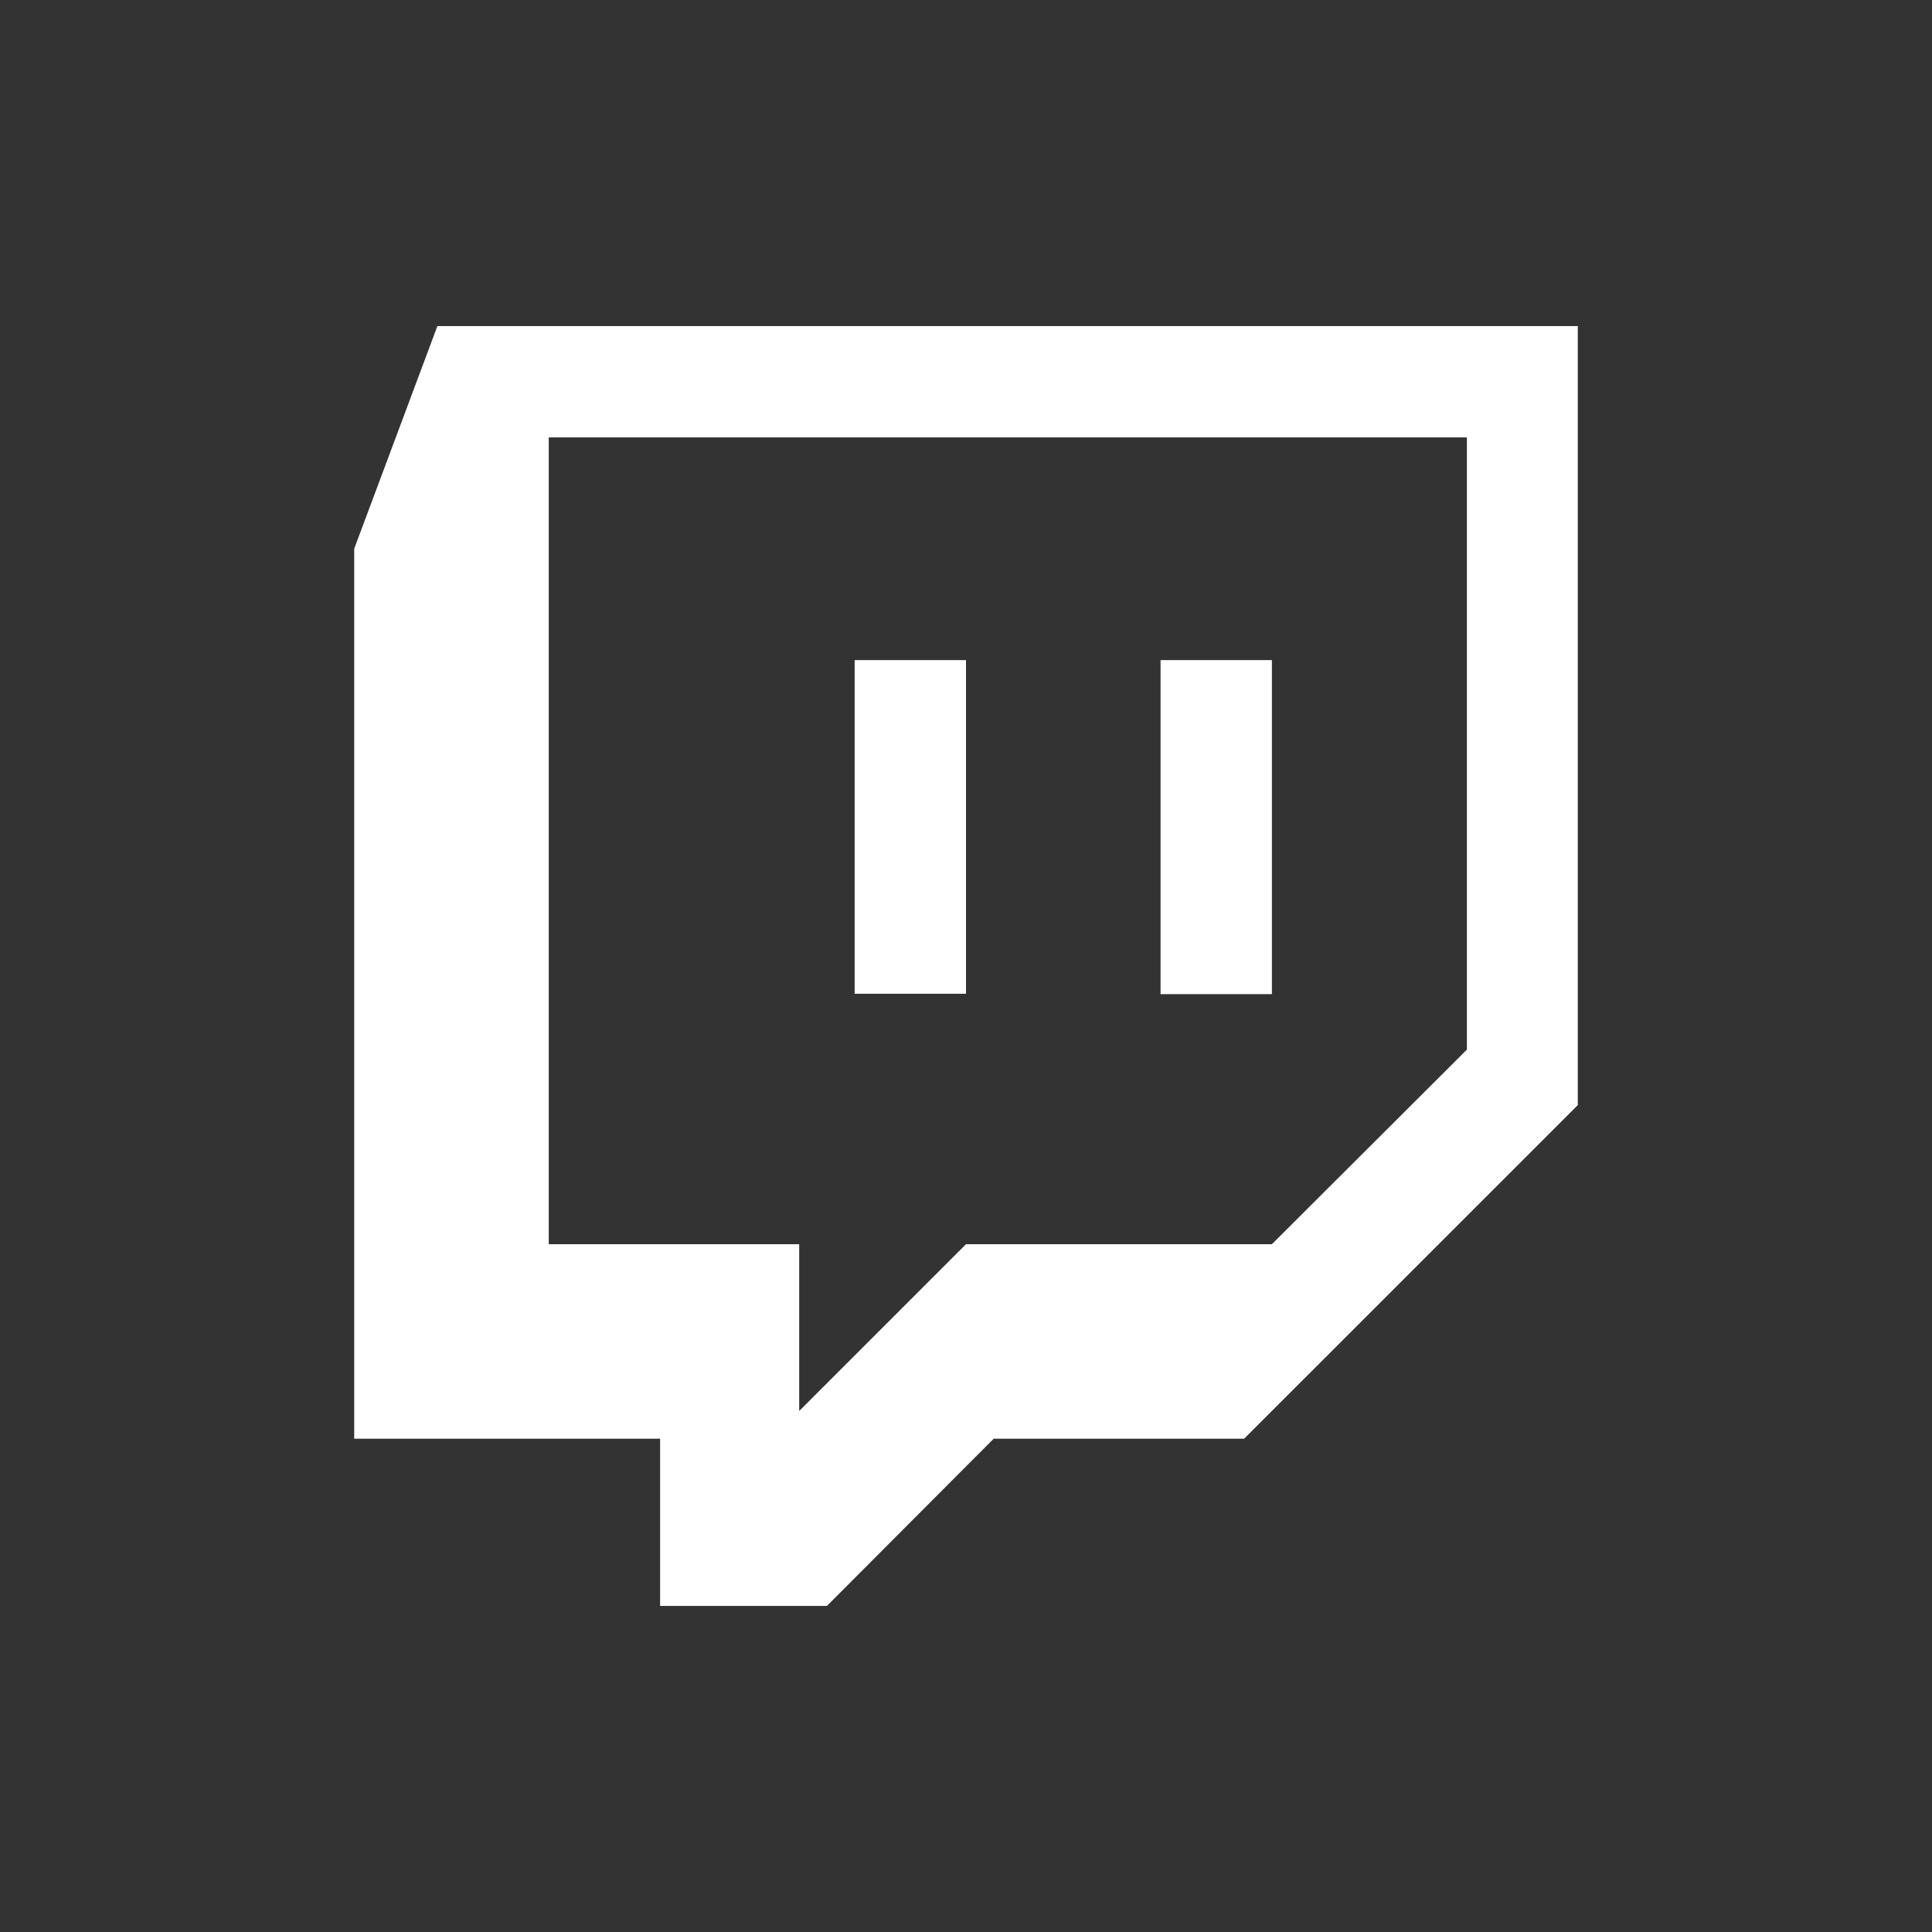
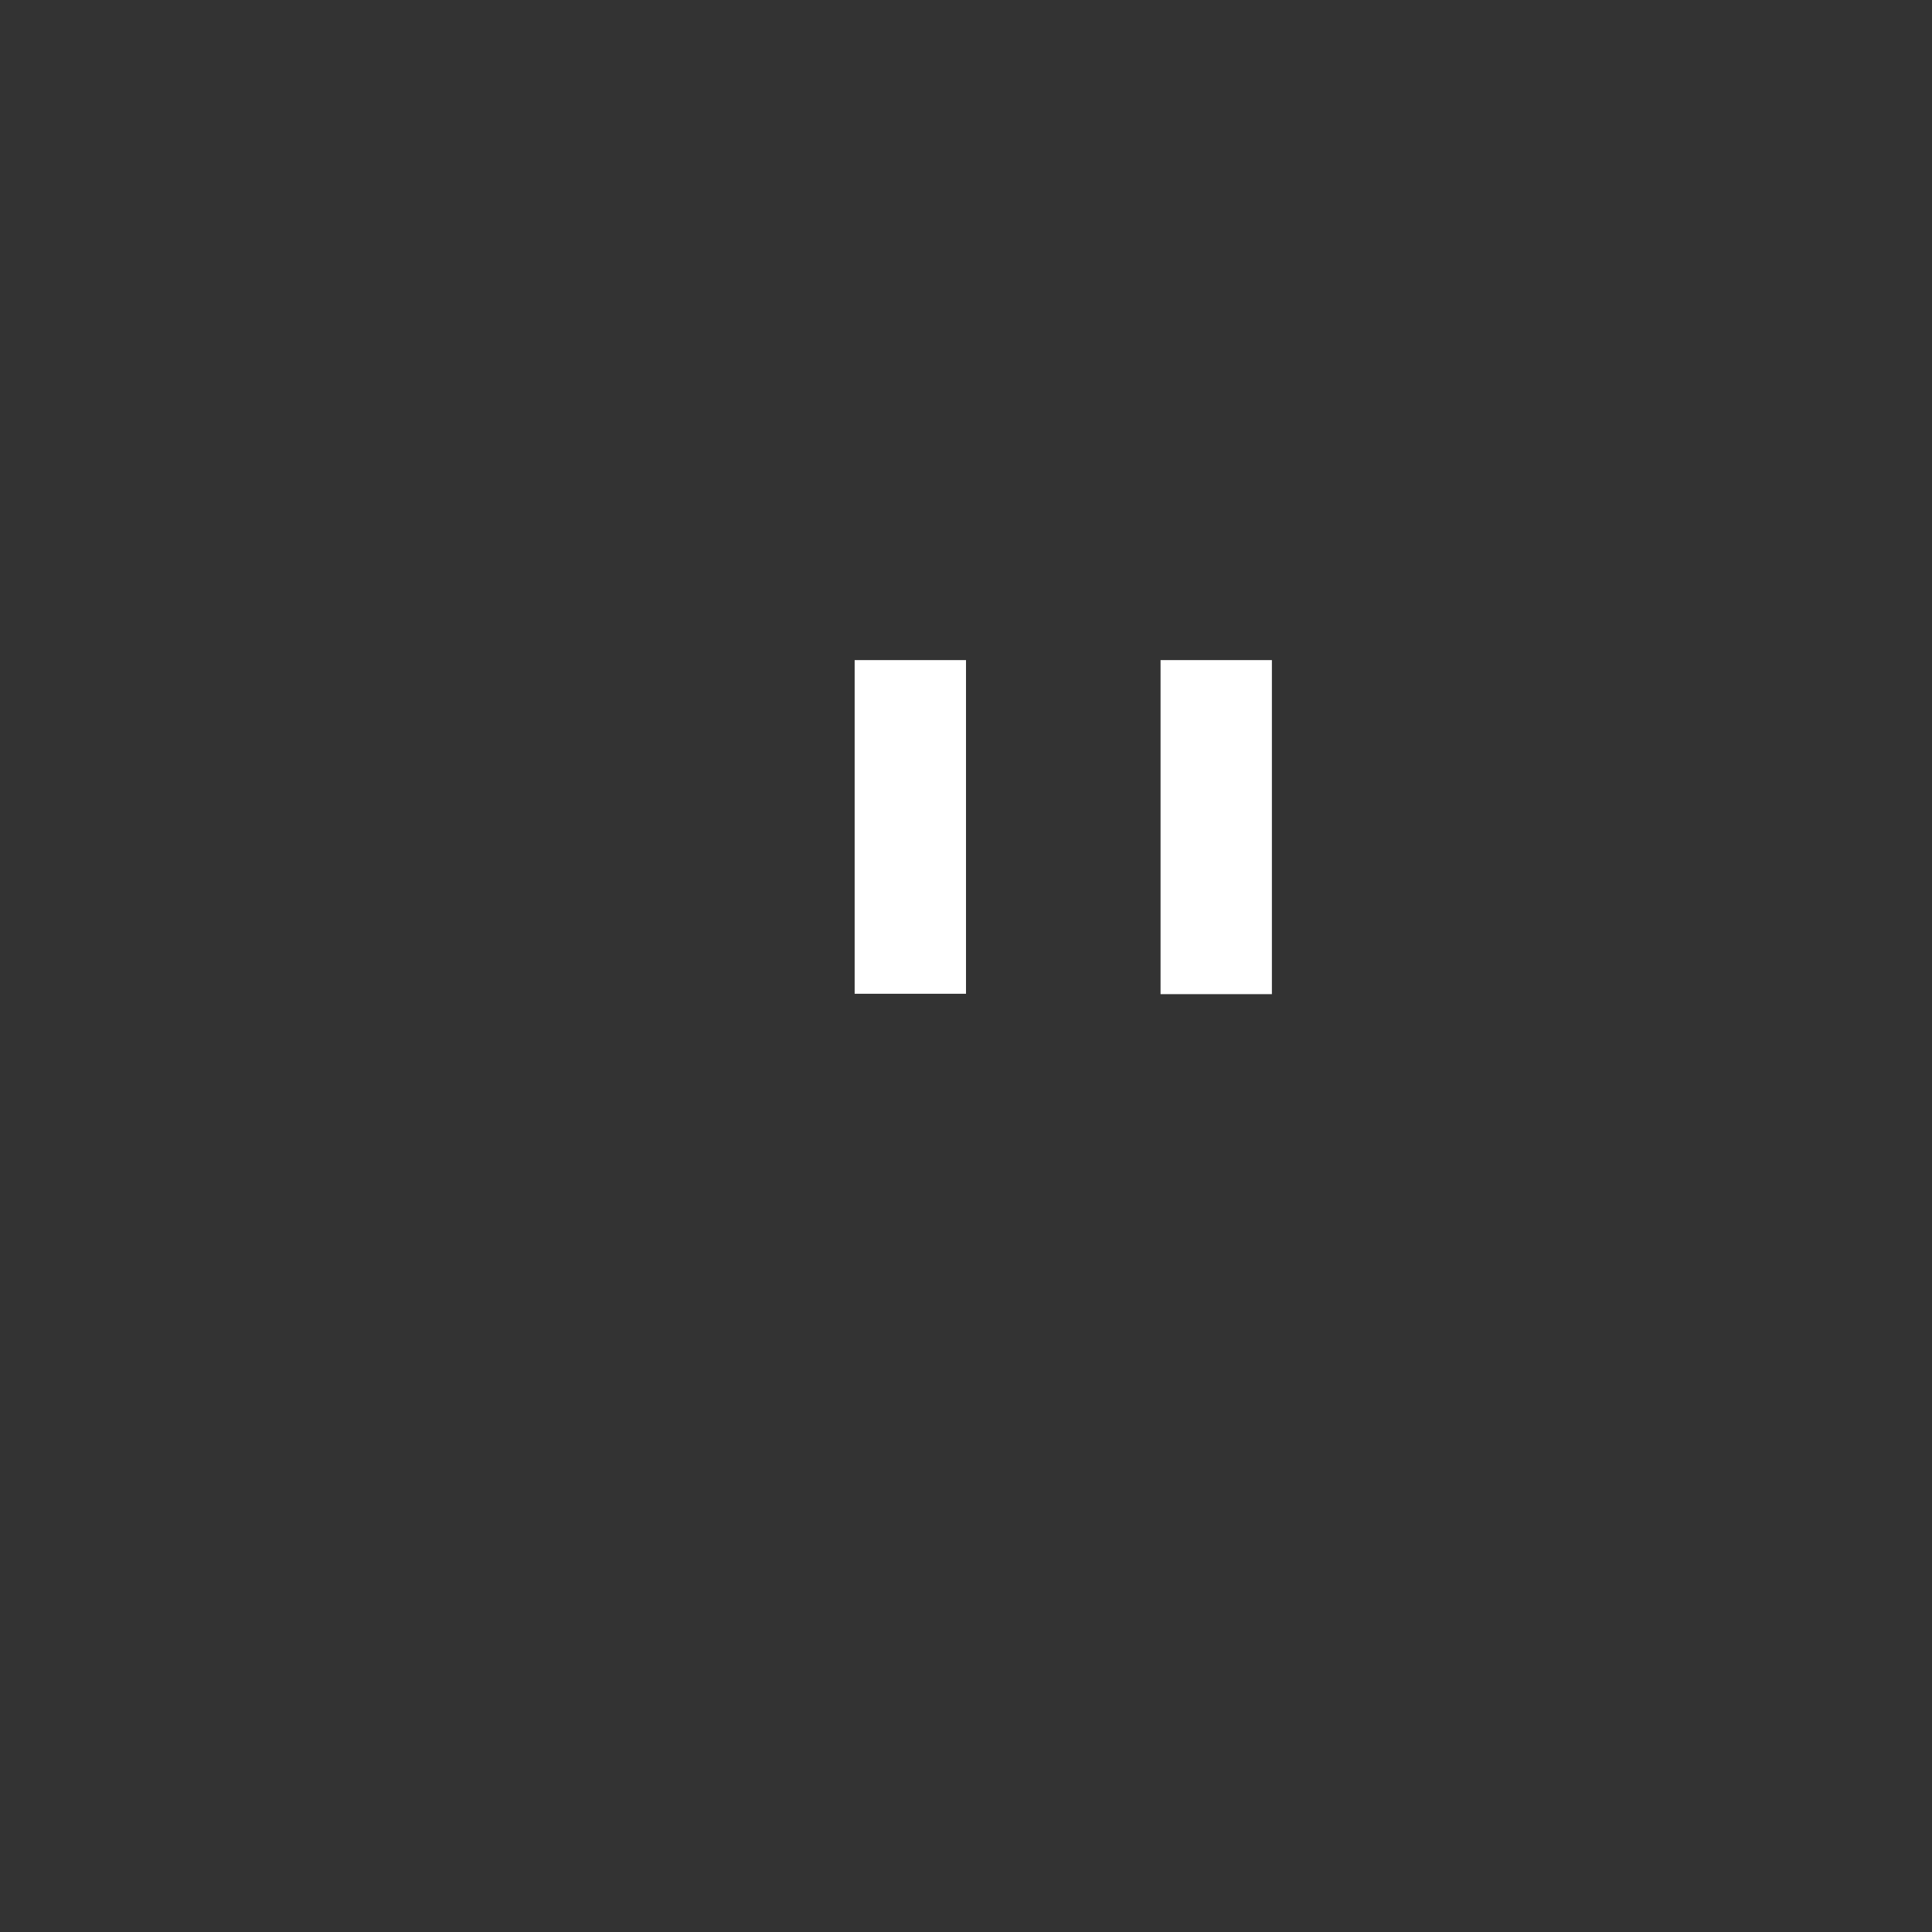
<svg xmlns="http://www.w3.org/2000/svg" id="Capa_1" x="0px" y="0px" viewBox="0 0 300 300" style="enable-background:new 0 0 300 300;" xml:space="preserve">
  <rect x="0" y="0" width="300" height="300" fill="#333333" stroke="none" />
  <style type="text/css">
	.st0{fill:#FFFFFF;}
	.st1{fill-rule:evenodd;clip-rule:evenodd;fill:#FFFFFF;}
	.st2{fill:#0078F5;}
	.st3{fill:#A546FD;}
	.st4{fill:#2867B0;}
	.st5{fill:#2866B0;}
	.st6{fill:#FF0000;}
	.st7{fill:#232323;}
	.st8{fill:#00ED83;}
</style>
  <g>
    <g>
      <g>
-         <path class="st1" d="M193.19,223.4h-38.89l-25.9,25.97h-25.9V223.4H55V85.21l12.92-34.58H245V171.6L193.19,223.4z M227.78,162.98     V67.92H85.21v125.28h38.89v25.9l25.9-25.9h47.5L227.78,162.98L227.78,162.98z" />
-       </g>
+         </g>
      <path class="st0" d="M180.21,102.5v51.87h17.29V102.5H180.21z M132.71,154.31H150V102.5h-17.29V154.31L132.71,154.31z" />
    </g>
  </g>
</svg>